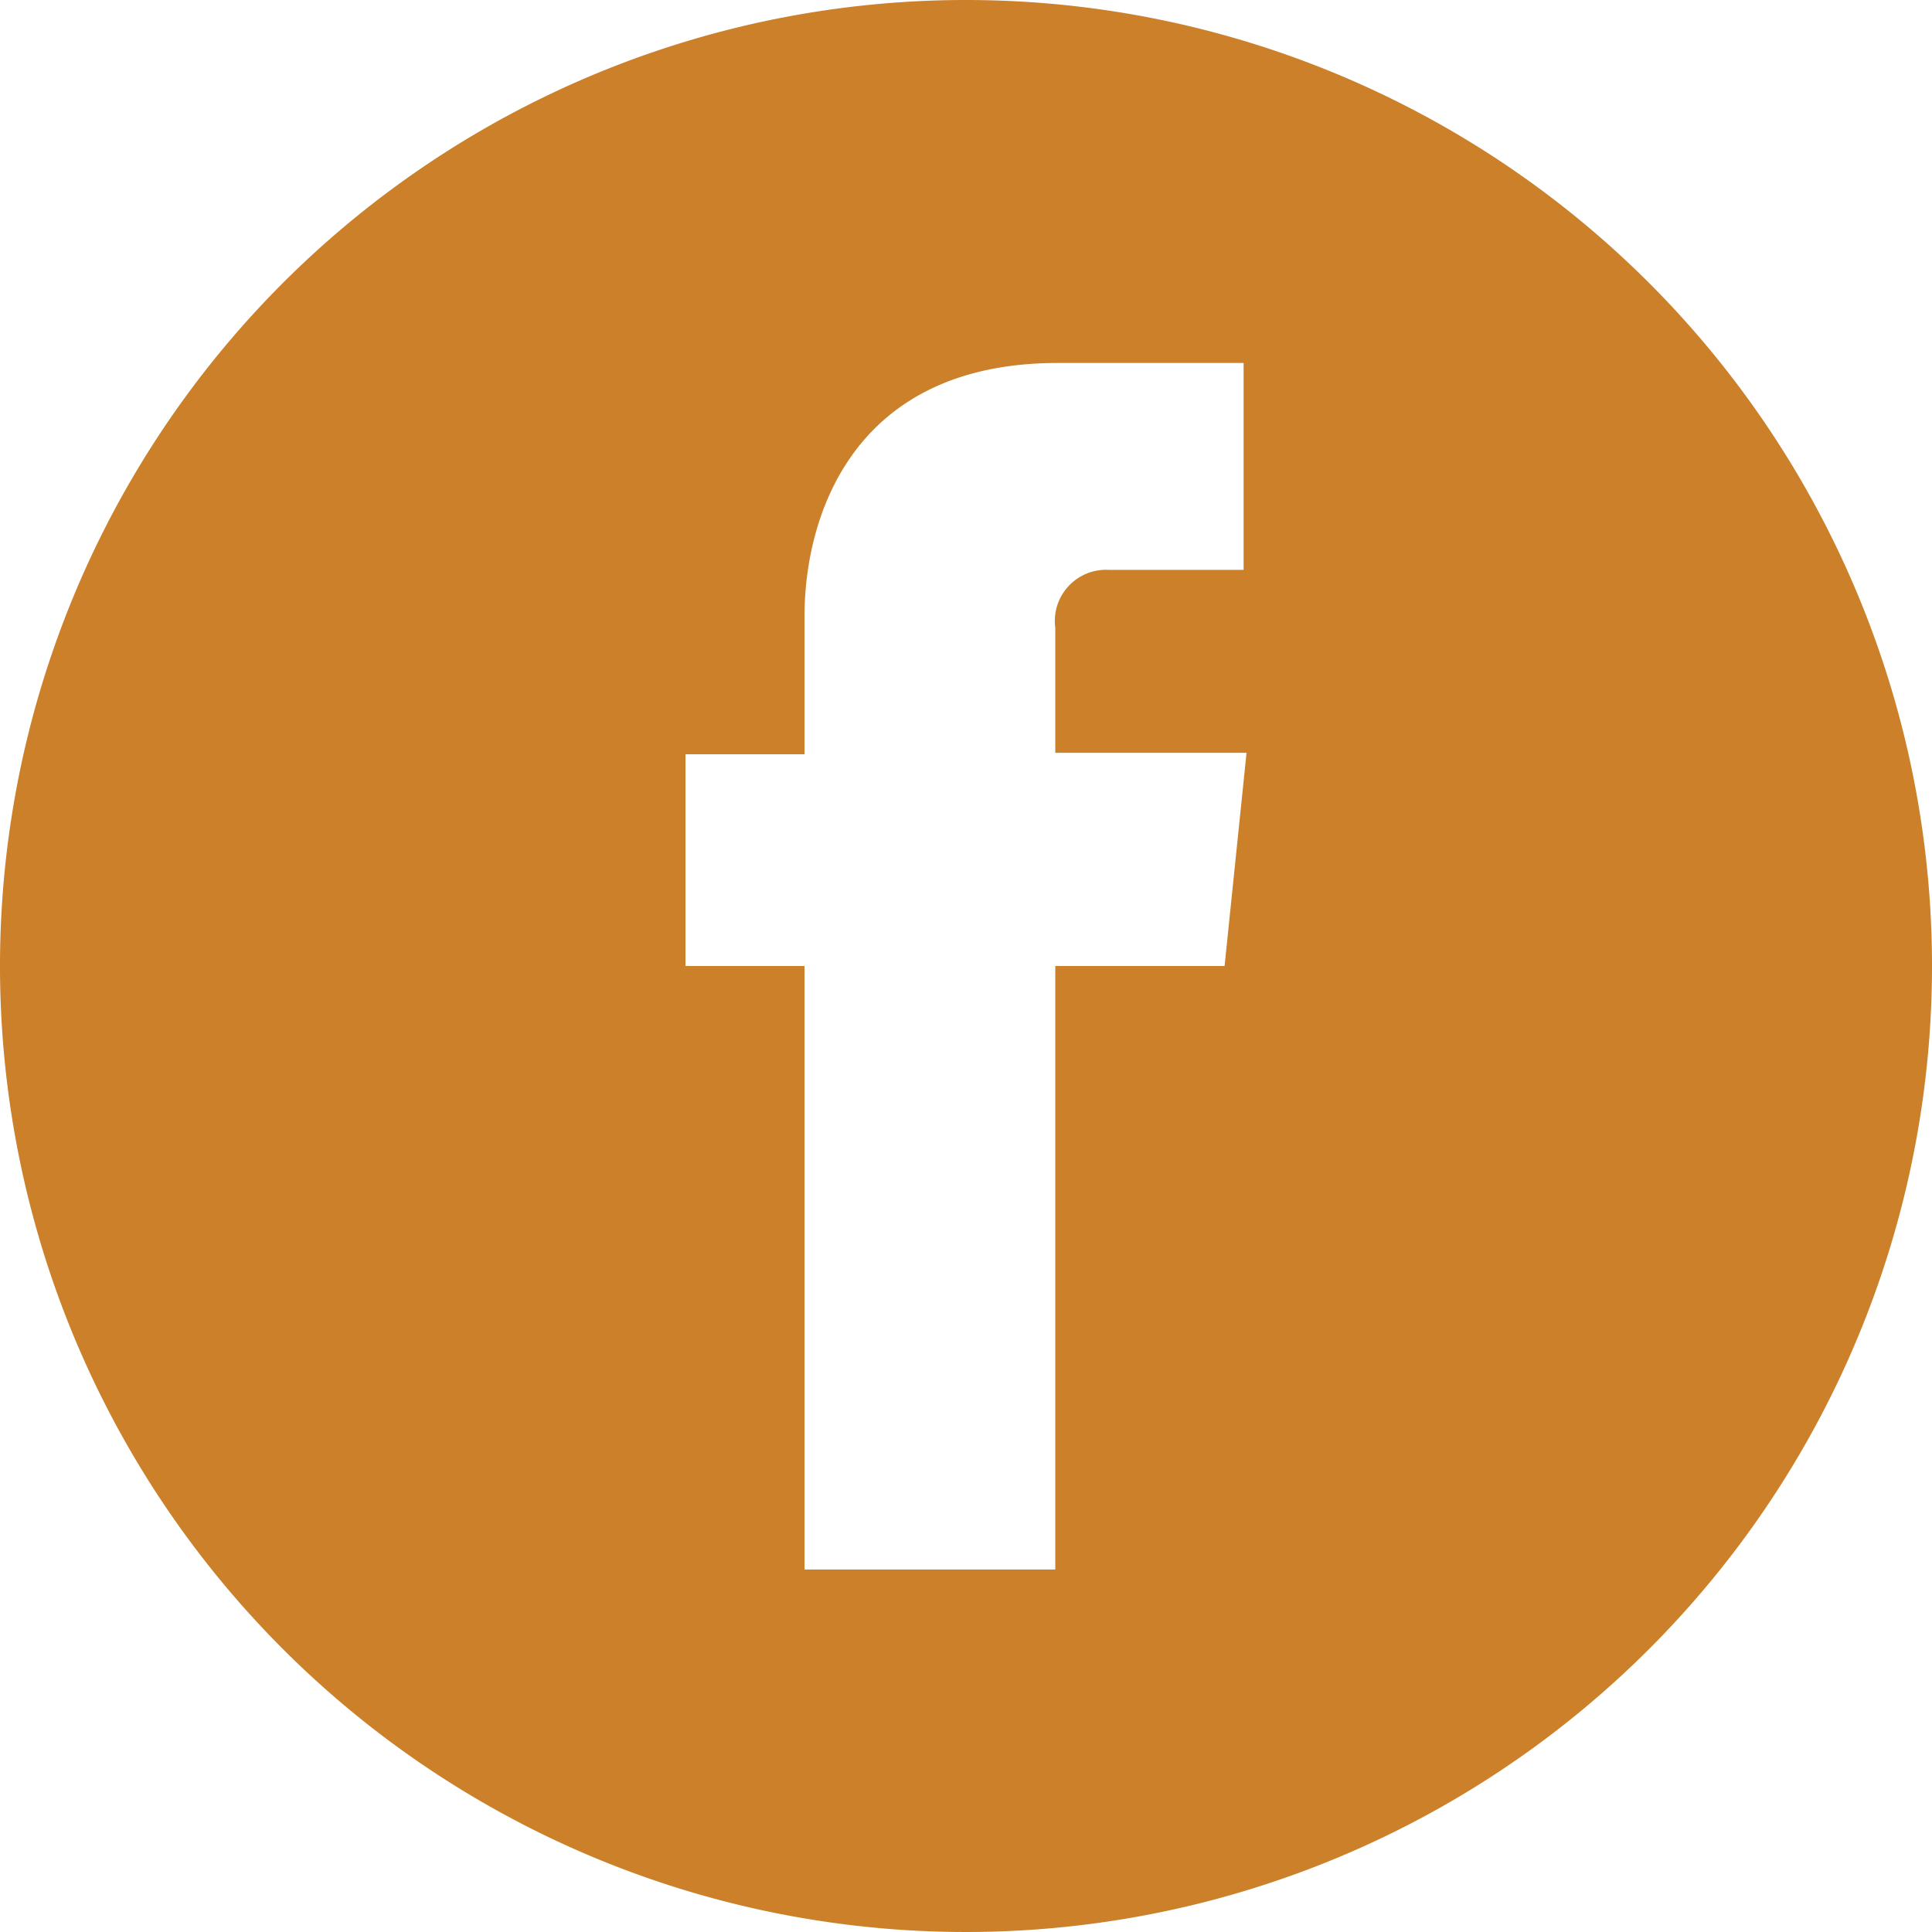
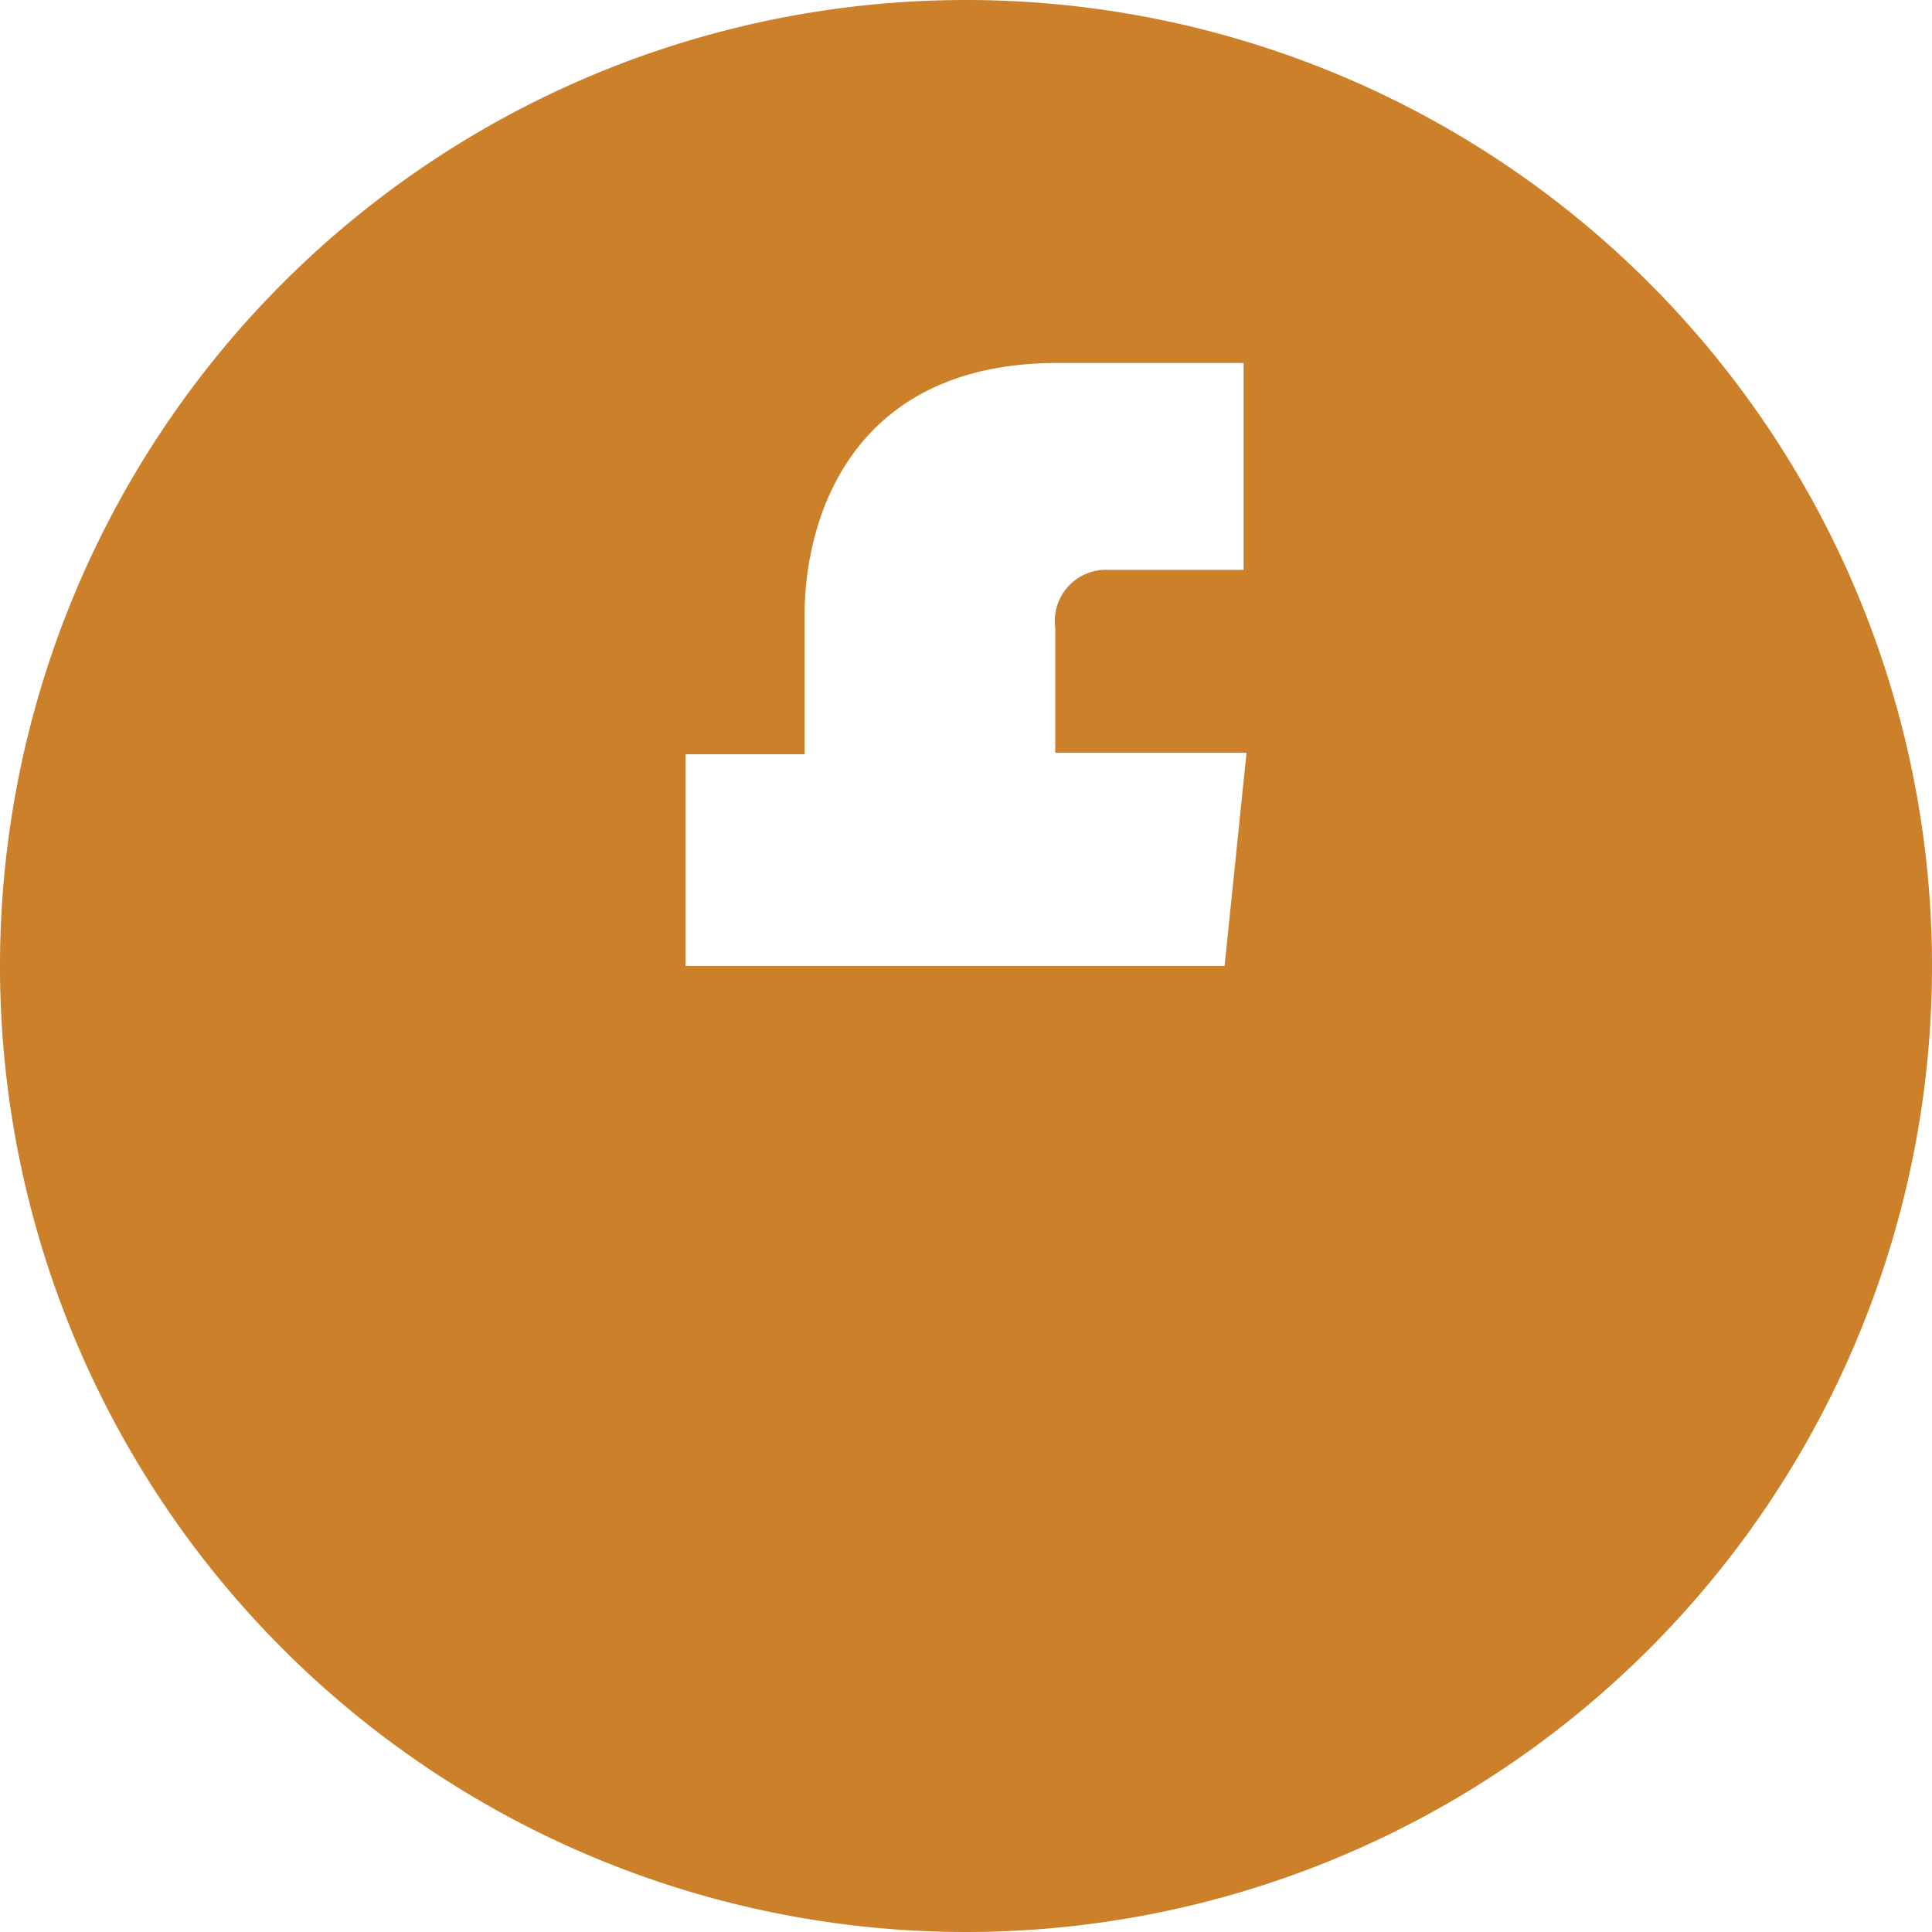
<svg xmlns="http://www.w3.org/2000/svg" id="Layer_1" data-name="Layer 1" viewBox="0 0 39.6 39.6">
  <defs>
    <style>.cls-1{fill:#cb8029;}</style>
  </defs>
-   <path class="cls-1" d="M39.8,20A19.8,19.8,0,1,1,20,.2,19.8,19.8,0,0,1,39.8,20M16.69,32.37h5.14V20H25.3l.45-4.37H21.83V13.07a1.05,1.05,0,0,1,1.09-1.19h2.77V7.64l-3.81,0c-4.22,0-5.19,3.17-5.19,5.19v2.83H14.25V20h2.44V32.37Z" transform="translate(-0.2 -0.2)" />
+   <path class="cls-1" d="M39.8,20A19.8,19.8,0,1,1,20,.2,19.8,19.8,0,0,1,39.8,20M16.69,32.37V20H25.3l.45-4.37H21.83V13.07a1.05,1.05,0,0,1,1.09-1.19h2.77V7.64l-3.81,0c-4.22,0-5.19,3.17-5.19,5.19v2.83H14.25V20h2.44V32.37Z" transform="translate(-0.2 -0.2)" />
</svg>